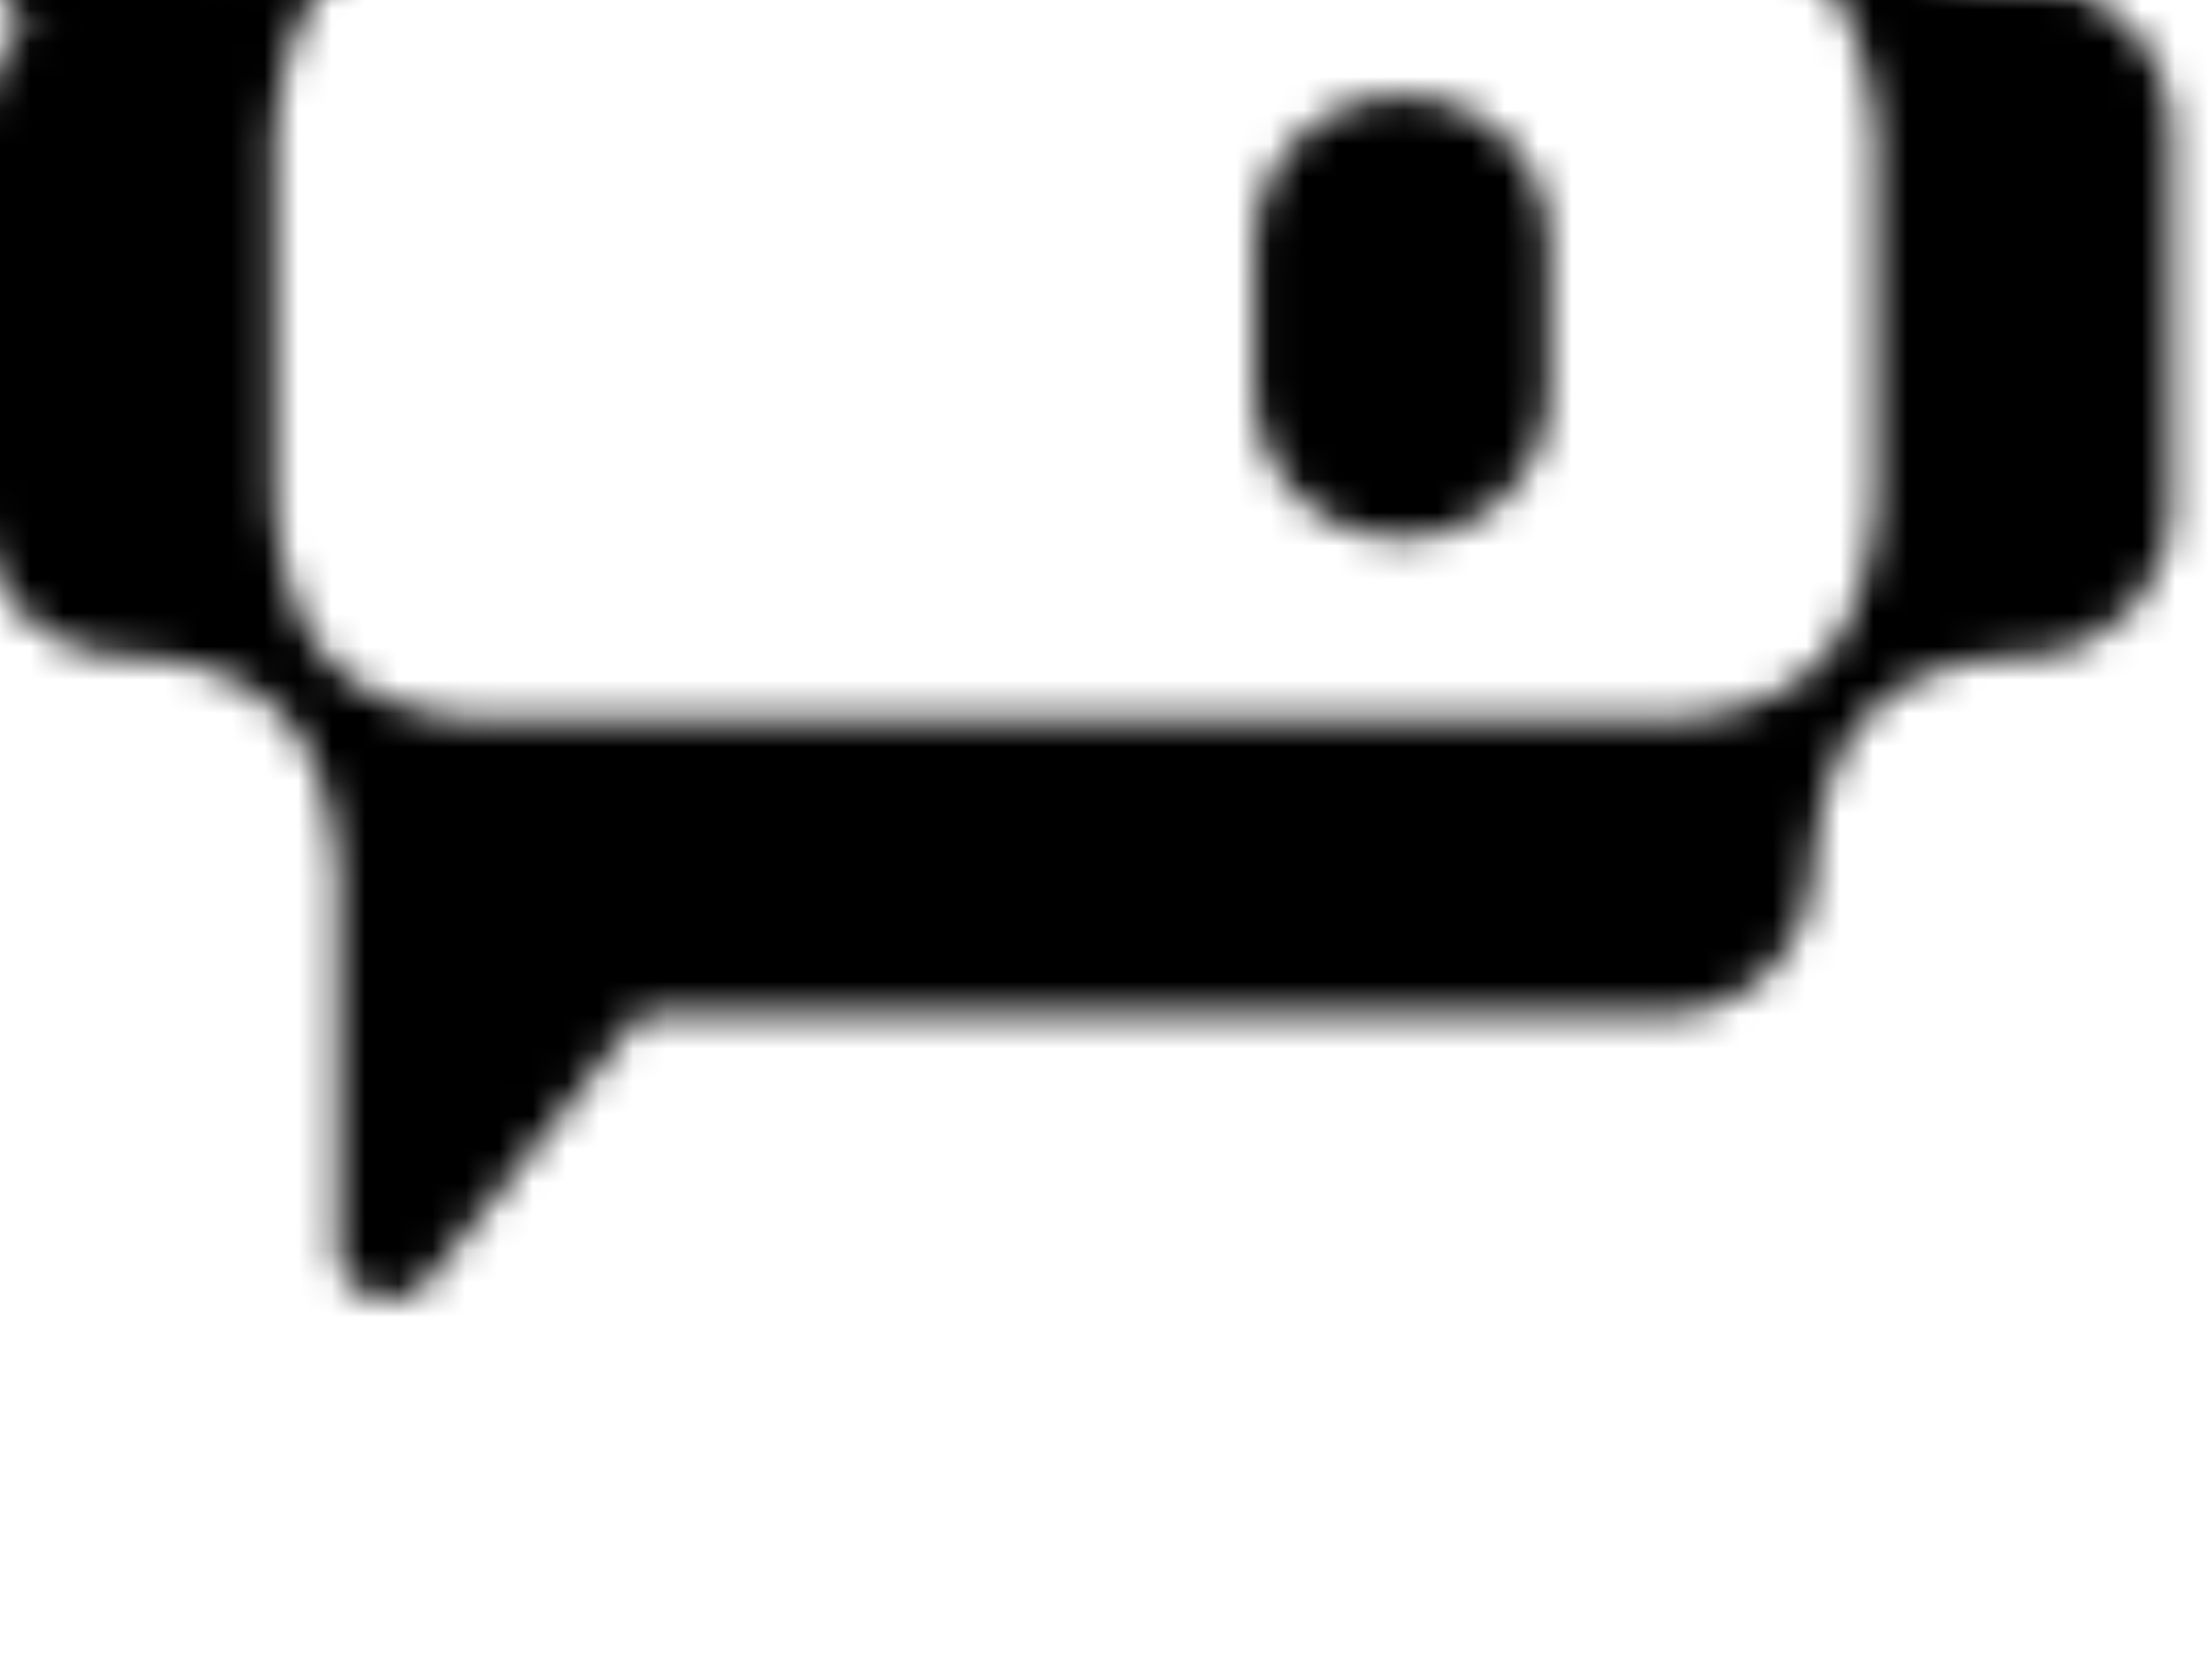
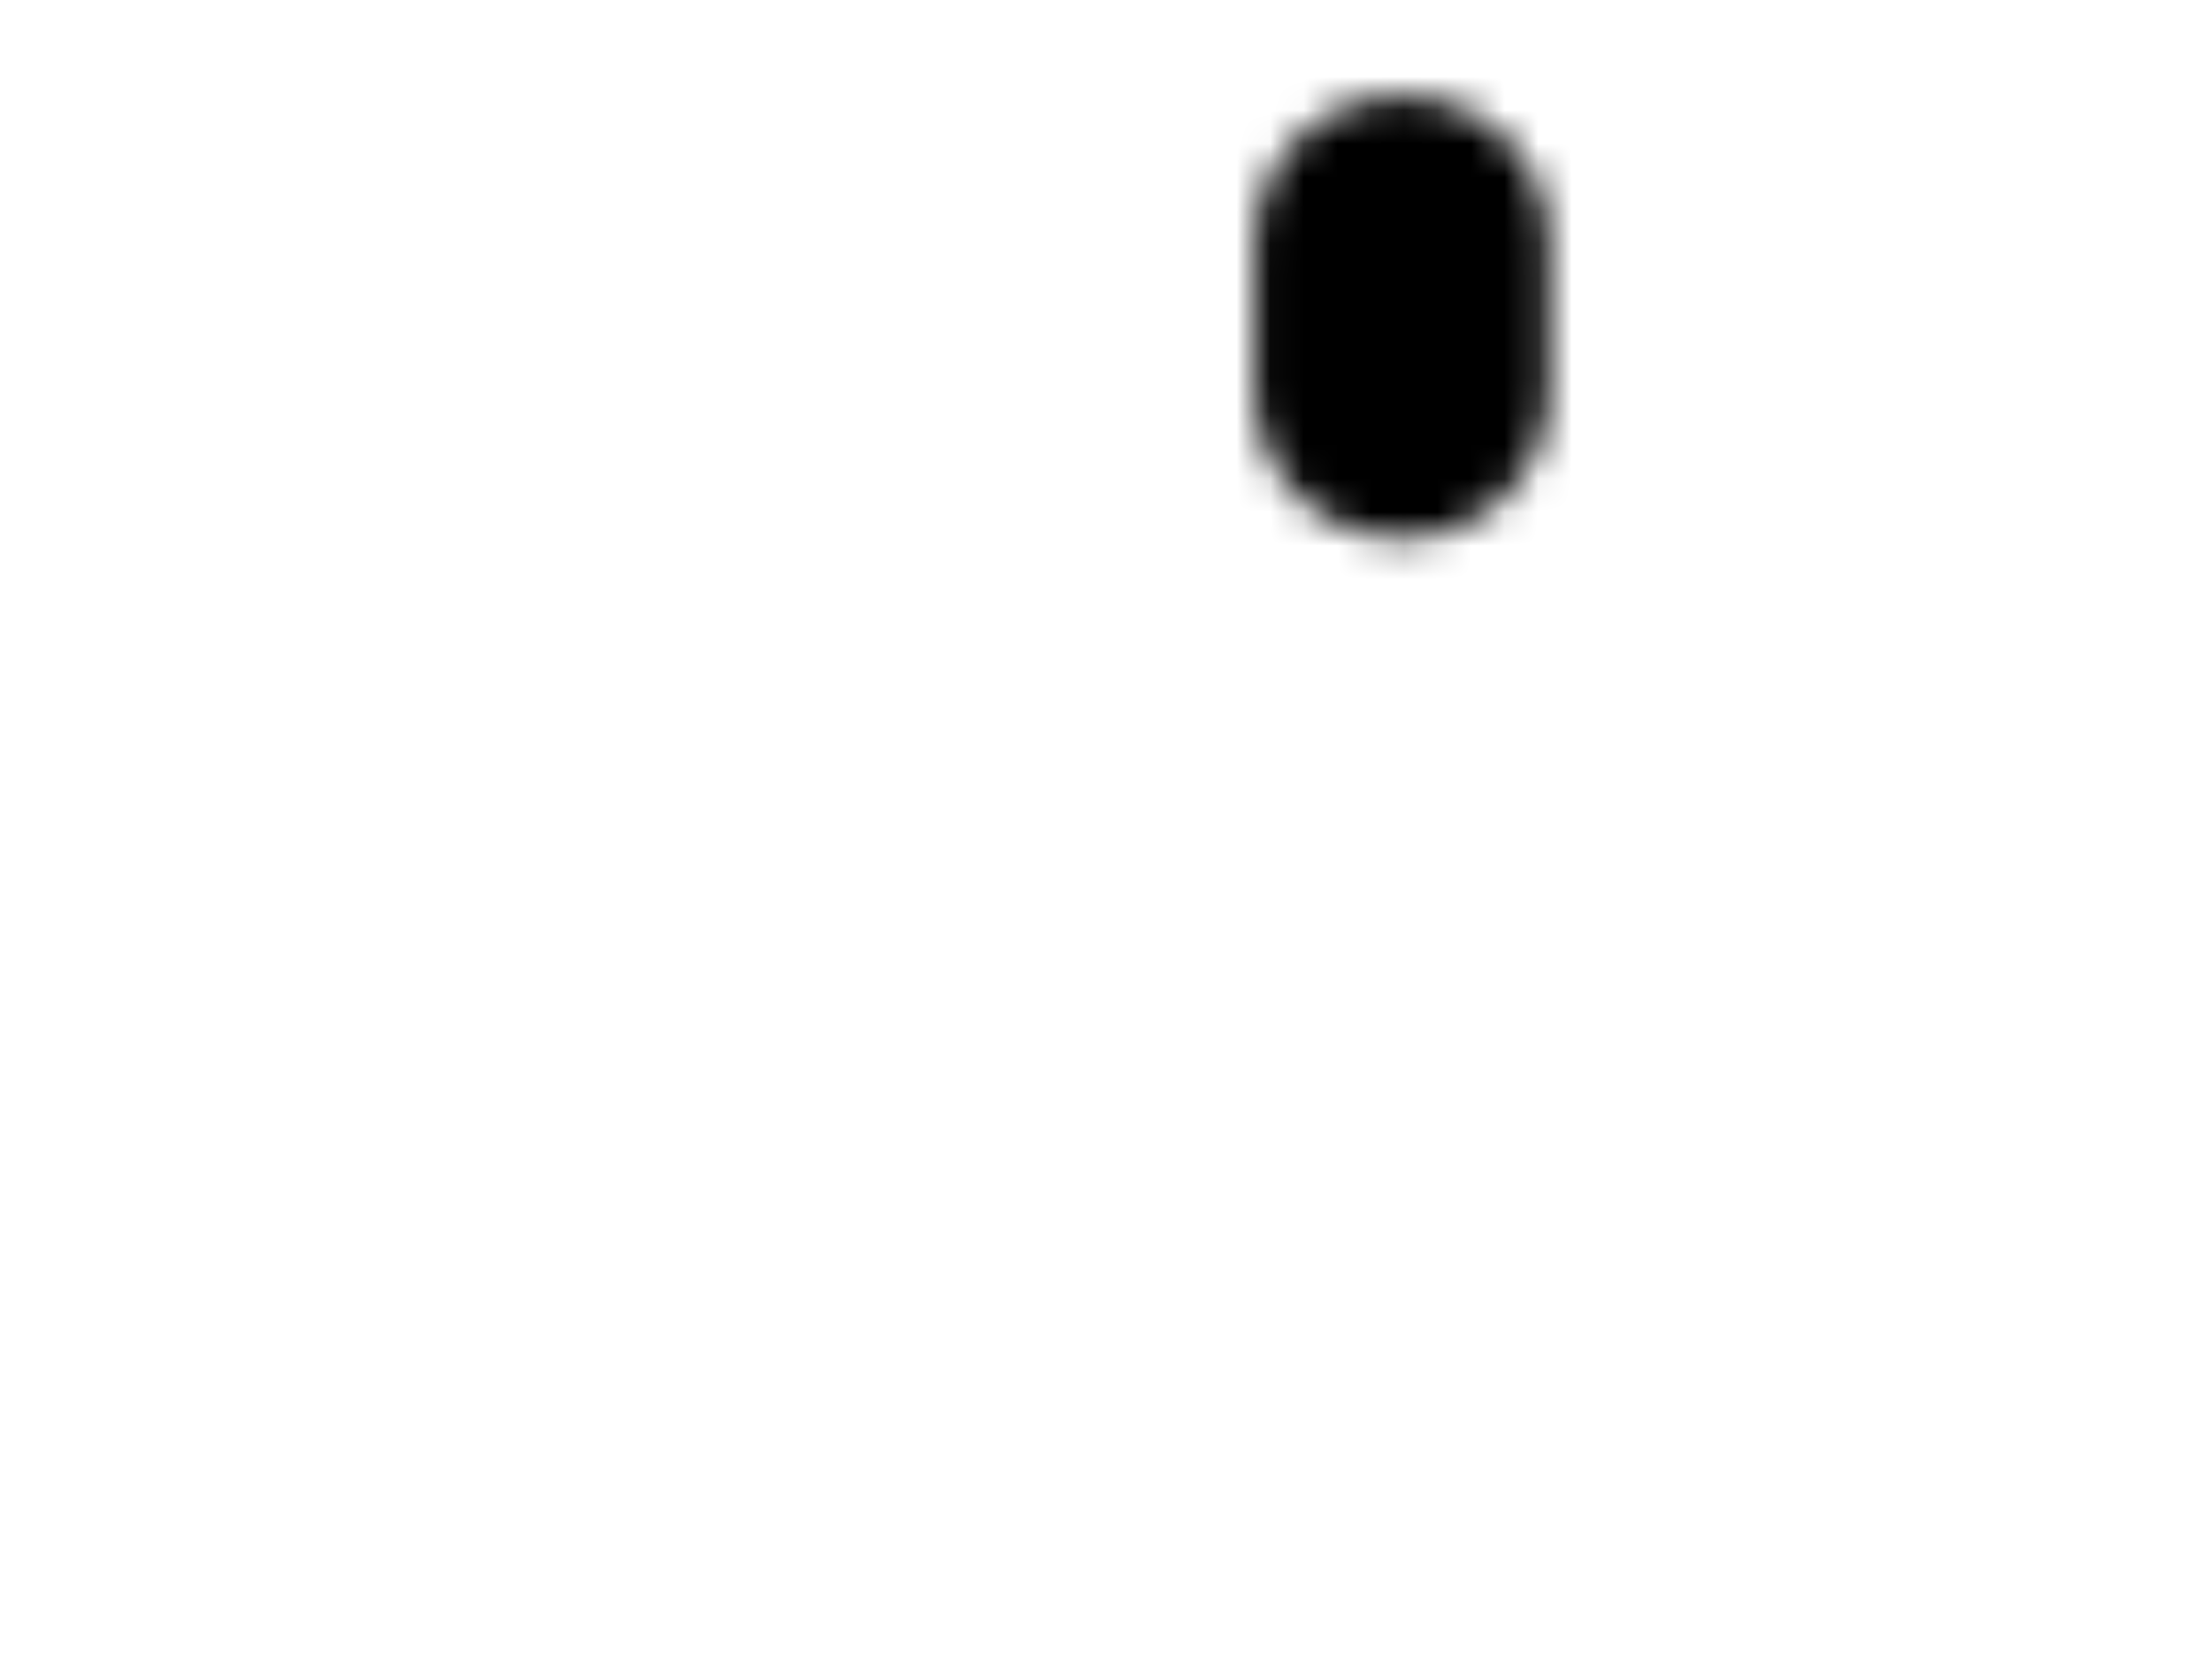
<svg xmlns="http://www.w3.org/2000/svg" xmlns:xlink="http://www.w3.org/1999/xlink" width="66px" height="50px" viewBox="0 0 66 50" version="1.1">
  <title>编组 14</title>
  <defs>
-     <path d="M65.375,26.402 L65.375,15.094 C65.375,15.09 65.375,15.09 65.375,15.086 C65.375,12.667 63.421,10.705 61.009,10.686 L61.009,10.686 C60.998,10.686 60.986,10.686 60.979,10.686 C60.979,10.686 60.979,10.686 60.975,10.686 L60.975,10.686 L60.975,10.686 L60.975,10.686 L60.975,10.686 C59.617,10.663 57.721,10.351 56.374,9.001 C55.178,7.805 54.786,5.808 54.682,4.143 L54.678,4.15 C54.674,4.112 54.674,4.07 54.67,4.031 C54.667,4.004 54.67,3.977 54.667,3.95 C54.44,1.731 52.566,0 50.289,0 L15.094,0 C14.944,0 14.798,0.008 14.647,0.023 C14.597,0.027 14.547,0.038 14.497,0.046 C14.405,0.058 14.313,0.069 14.221,0.088 C14.155,0.1 14.094,0.119 14.032,0.135 C13.955,0.154 13.878,0.169 13.805,0.192 C13.74,0.212 13.682,0.235 13.617,0.258 C13.544,0.285 13.47,0.308 13.397,0.338 C13.34,0.362 13.282,0.392 13.224,0.419 C13.151,0.454 13.078,0.485 13.005,0.523 C12.951,0.554 12.897,0.585 12.847,0.615 C12.778,0.658 12.705,0.696 12.636,0.742 C12.578,0.781 12.524,0.823 12.47,0.865 C12.413,0.908 12.351,0.95 12.293,1 C12.197,1.077 12.109,1.162 12.024,1.246 C12.009,1.262 11.99,1.277 11.974,1.292 C11.959,1.308 11.947,1.323 11.936,1.335 C11.847,1.423 11.763,1.516 11.682,1.612 C11.636,1.666 11.597,1.727 11.555,1.781 C11.513,1.839 11.466,1.896 11.428,1.954 C11.386,2.019 11.347,2.089 11.305,2.154 C11.27,2.212 11.236,2.266 11.205,2.323 C11.17,2.393 11.139,2.462 11.105,2.531 C11.074,2.593 11.047,2.654 11.02,2.716 C10.993,2.781 10.97,2.85 10.947,2.919 C10.924,2.989 10.897,3.054 10.874,3.123 C10.855,3.193 10.839,3.262 10.82,3.327 C10.801,3.396 10.782,3.47 10.77,3.539 C10.755,3.62 10.747,3.696 10.736,3.777 C10.728,3.839 10.713,3.9 10.709,3.966 C10.701,4.027 10.701,4.089 10.697,4.15 L10.693,4.147 C10.593,5.808 10.197,7.808 9.001,9.005 C7.651,10.355 5.758,10.666 4.4,10.689 L4.4,10.689 L4.4,10.689 L4.4,10.689 C4.4,10.689 4.4,10.689 4.397,10.689 C4.385,10.689 4.377,10.689 4.366,10.689 L4.366,10.689 C4.231,10.689 4.097,10.697 3.966,10.709 C3.9,10.716 3.835,10.728 3.77,10.739 C3.693,10.751 3.616,10.759 3.543,10.774 C3.466,10.789 3.393,10.809 3.32,10.828 C3.254,10.843 3.189,10.859 3.123,10.878 C3.05,10.901 2.981,10.928 2.908,10.951 C2.843,10.974 2.777,10.993 2.716,11.02 C2.65,11.047 2.589,11.082 2.523,11.113 C2.458,11.143 2.393,11.17 2.327,11.205 C2.266,11.239 2.204,11.278 2.146,11.313 C2.085,11.351 2.023,11.386 1.962,11.424 C1.892,11.47 1.831,11.52 1.766,11.57 C1.716,11.609 1.666,11.643 1.619,11.682 C1.392,11.866 1.189,12.074 1.004,12.297 C0.965,12.343 0.931,12.397 0.892,12.443 C0.842,12.509 0.792,12.574 0.746,12.643 C0.704,12.705 0.669,12.767 0.635,12.828 C0.6,12.89 0.562,12.947 0.527,13.013 C0.492,13.078 0.465,13.144 0.435,13.209 C0.404,13.274 0.373,13.34 0.342,13.405 C0.315,13.47 0.296,13.532 0.273,13.597 C0.246,13.67 0.219,13.74 0.2,13.813 C0.181,13.878 0.165,13.944 0.15,14.009 C0.131,14.082 0.112,14.155 0.096,14.232 C0.069,14.301 0.062,14.378 0.05,14.455 C0.042,14.521 0.027,14.586 0.023,14.651 C0.008,14.794 0,14.94 0,15.086 L0,15.086 L0,15.086 L0,15.086 L0,26.391 C0,26.395 0,26.395 0,26.399 C0,28.818 1.954,30.78 4.366,30.799 L4.366,30.799 C4.377,30.799 4.389,30.799 4.397,30.799 L4.397,30.799 L4.397,30.799 L4.397,30.799 L4.397,30.799 C5.754,30.822 7.651,31.134 8.997,32.484 C10.17,33.657 10.57,35.596 10.682,37.238 L10.682,48.489 C10.682,49.916 12.478,50.543 13.367,49.431 L19.725,41.481 L50.274,41.481 C50.278,41.481 50.278,41.481 50.282,41.481 C52.628,41.481 54.54,39.642 54.67,37.33 L54.674,37.338 C54.774,35.676 55.17,33.676 56.367,32.48 C57.717,31.13 59.609,30.818 60.967,30.795 L60.967,30.795 L60.967,30.795 L60.967,30.795 C60.967,30.795 60.967,30.795 60.971,30.795 C60.982,30.795 60.994,30.795 61.002,30.795 L61.002,30.795 C61.121,30.795 61.24,30.787 61.359,30.776 C61.379,30.776 61.402,30.776 61.421,30.772 C63.644,30.553 65.375,28.68 65.375,26.402 L65.375,26.402 L65.375,26.402 L65.375,26.402 Z M54.89,31.003 C53.52,32.372 51.578,32.672 50.212,32.688 L50.212,32.688 L15.163,32.688 L15.163,32.688 C13.797,32.672 11.851,32.376 10.486,31.003 C9.374,29.891 8.947,27.96 8.801,26.252 L8.801,15.24 C8.943,13.532 9.37,11.597 10.486,10.486 C11.855,9.116 13.797,8.816 15.163,8.801 L15.163,8.801 L50.212,8.801 L50.212,8.801 C51.578,8.816 53.524,9.112 54.89,10.486 C56.005,11.601 56.428,13.528 56.574,15.236 L56.574,26.245 C56.432,27.956 56.005,29.887 54.89,31.003 Z" id="path-1" />
    <path d="M4.4,0 L4.4,0 C1.969,0 0,1.969 0,4.4 L0,8.801 C0,11.232 1.969,13.201 4.4,13.201 L4.4,13.201 C6.831,13.201 8.801,11.232 8.801,8.801 L8.801,4.4 C8.801,1.969 6.831,0 4.4,0 Z" id="path-3" />
    <path d="M42.431,14.078 C40,14.078 38.03,16.048 38.03,18.479 L38.03,22.879 C38.03,25.31 40,27.279 42.431,27.279 C44.862,27.279 46.831,25.31 46.831,22.879 L46.831,18.479 C46.831,16.048 44.862,14.078 42.431,14.078 Z" id="path-5" />
  </defs>
  <g id="✅产品与服务/AIGC加速" stroke="none" stroke-width="1" fill="none" fill-rule="evenodd">
    <g id="产品与服务/AIGC加速/Light" transform="translate(-397, -1465)">
      <g id="编组-14" transform="translate(396.998, 1465)">
        <g id="Clipped">
          <mask id="mask-2" fill="white">
            <use xlink:href="#path-1" />
          </mask>
          <g id="SVGID_1_" />
          <rect id="矩形" fill="#000000" fill-rule="nonzero" mask="url(#mask-2)" x="-0.604" y="-11.216" width="66.475" height="66.475" />
        </g>
        <g id="Clipped" transform="translate(18.544, 14.078)">
          <mask id="mask-4" fill="white">
            <use xlink:href="#path-3" />
          </mask>
          <g id="SVGID_00000026129530107635515170000014519449358293694654_" />
-           <rect id="矩形" fill="#000000" fill-rule="nonzero" mask="url(#mask-4)" x="-19.148" y="-25.295" width="66.475" height="66.475" />
        </g>
        <mask id="mask-6" fill="white">
          <use xlink:href="#path-5" />
        </mask>
        <g id="SVGID_00000175315130755559071490000017381261525032371637_" />
        <rect id="矩形" fill="#000000" fill-rule="nonzero" mask="url(#mask-6)" x="-0.604" y="-11.216" width="66.475" height="66.475" />
      </g>
    </g>
  </g>
</svg>